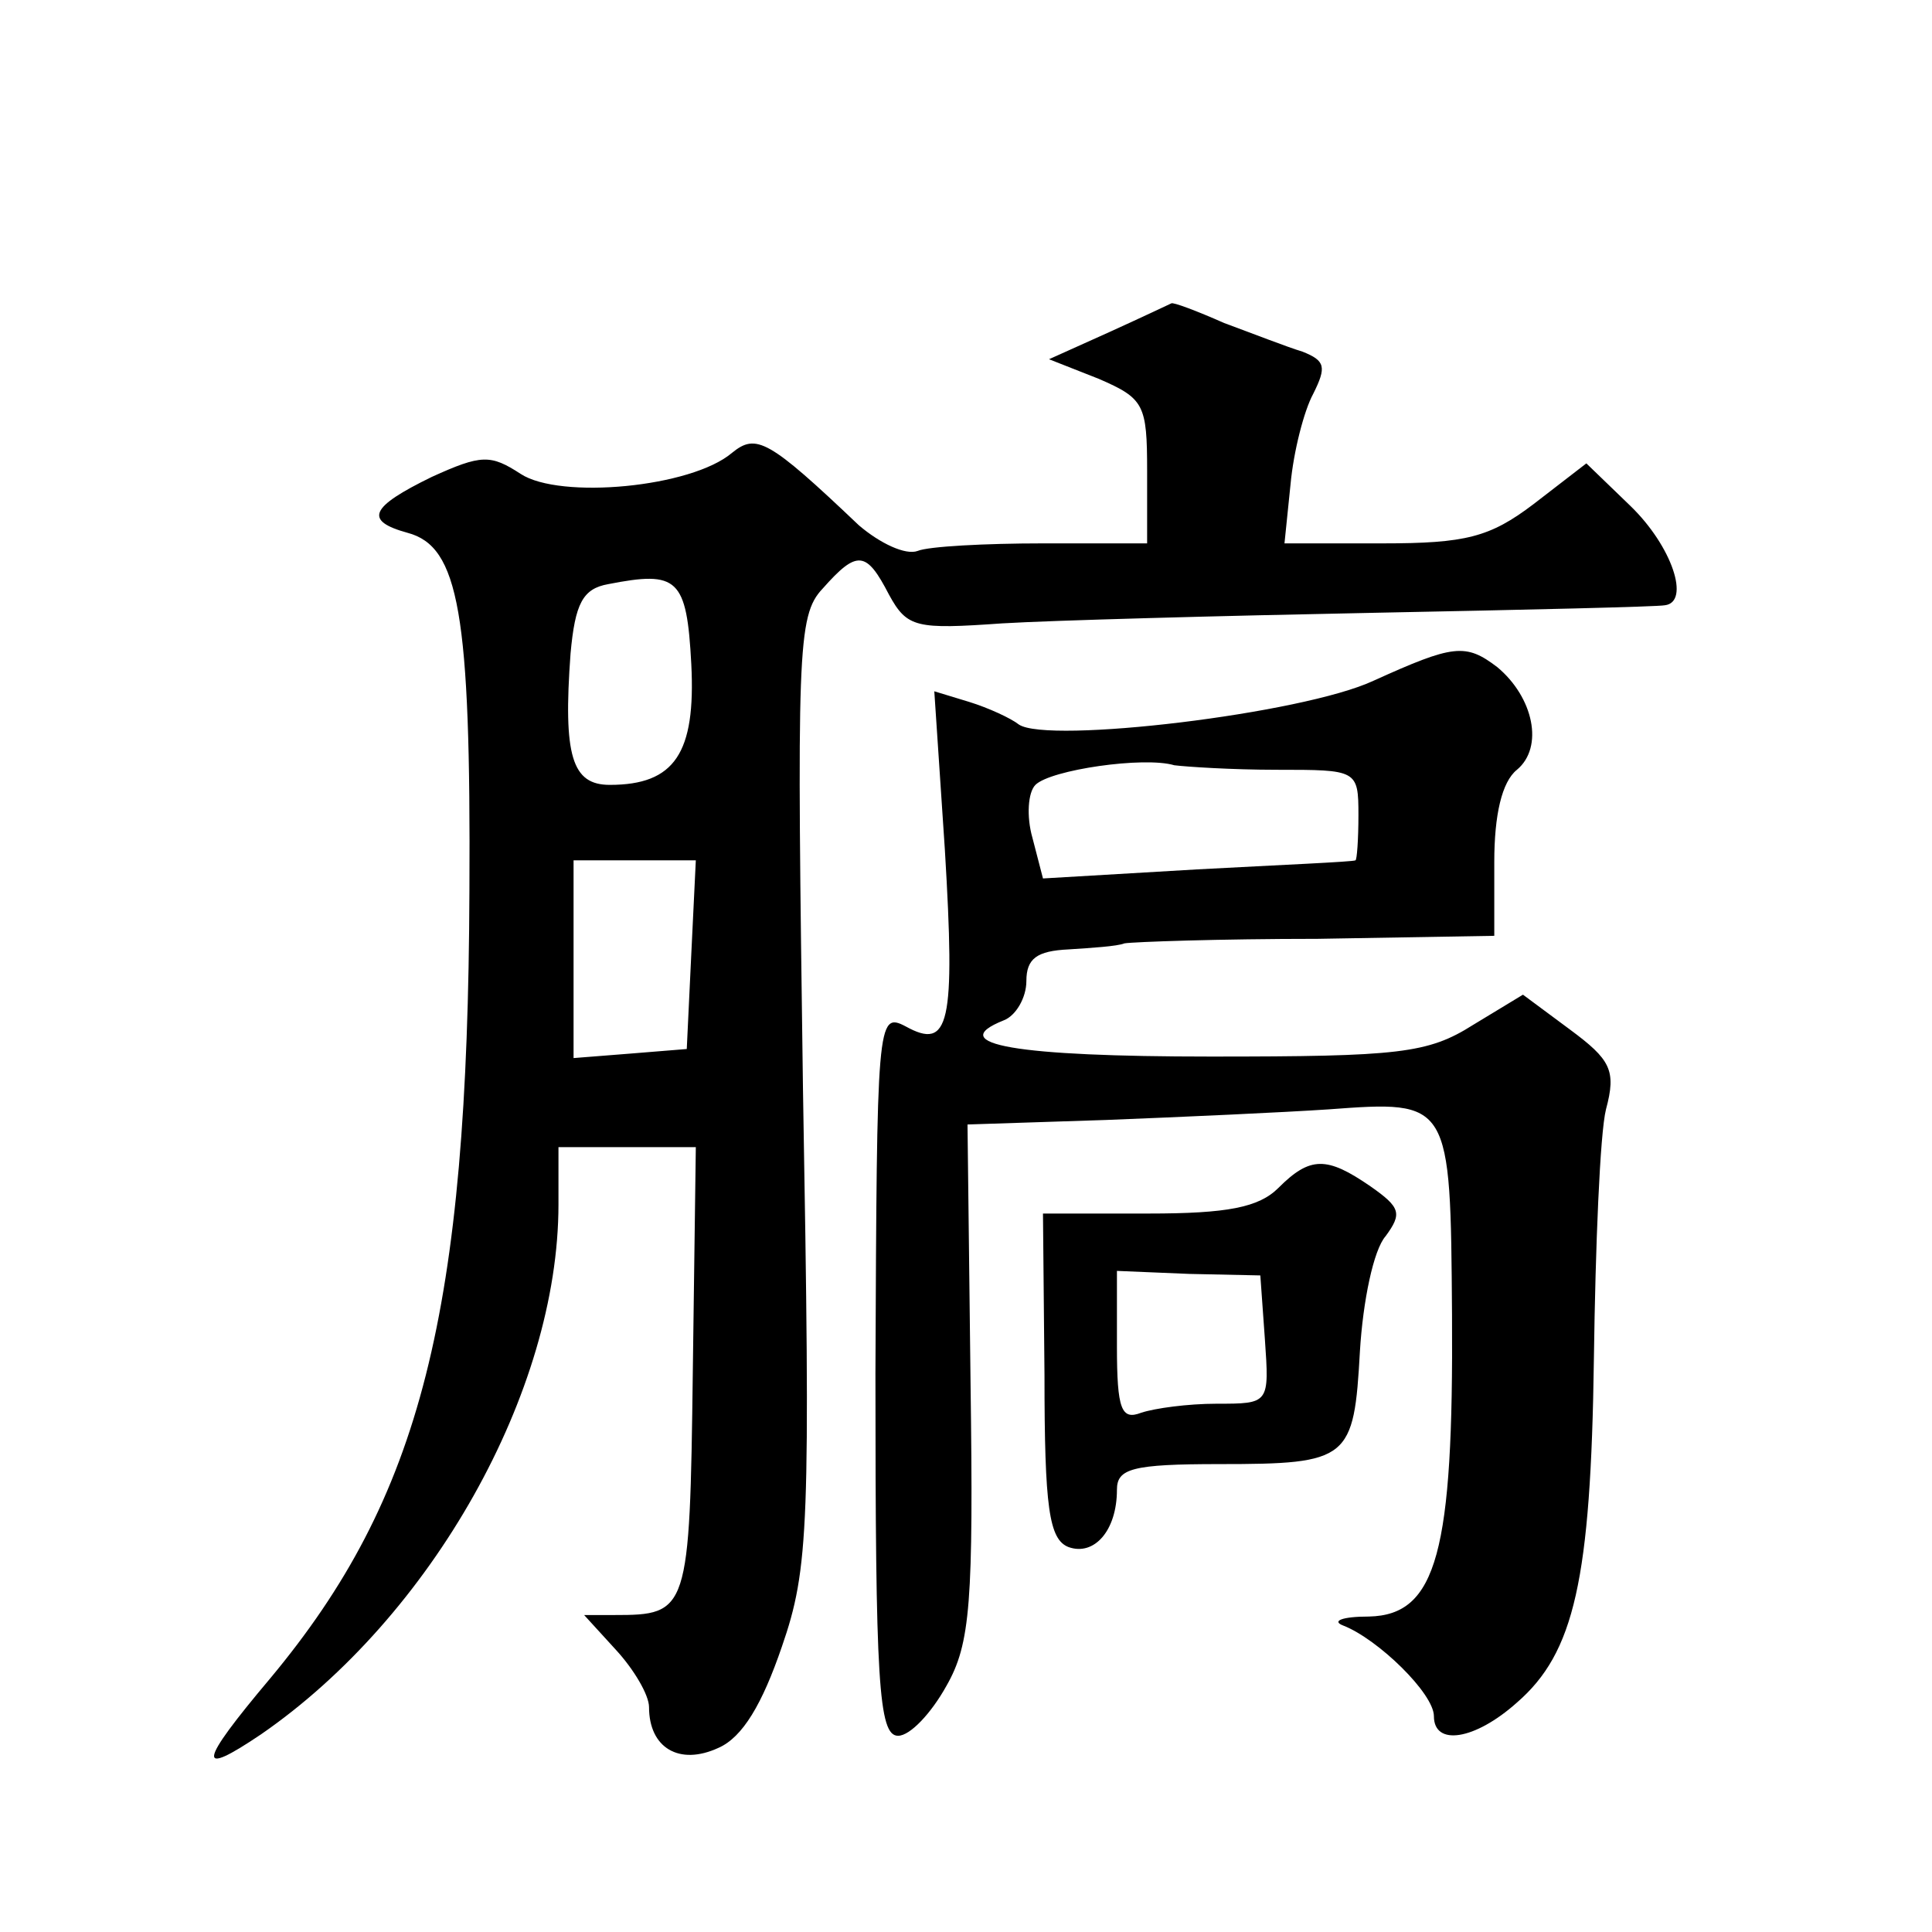
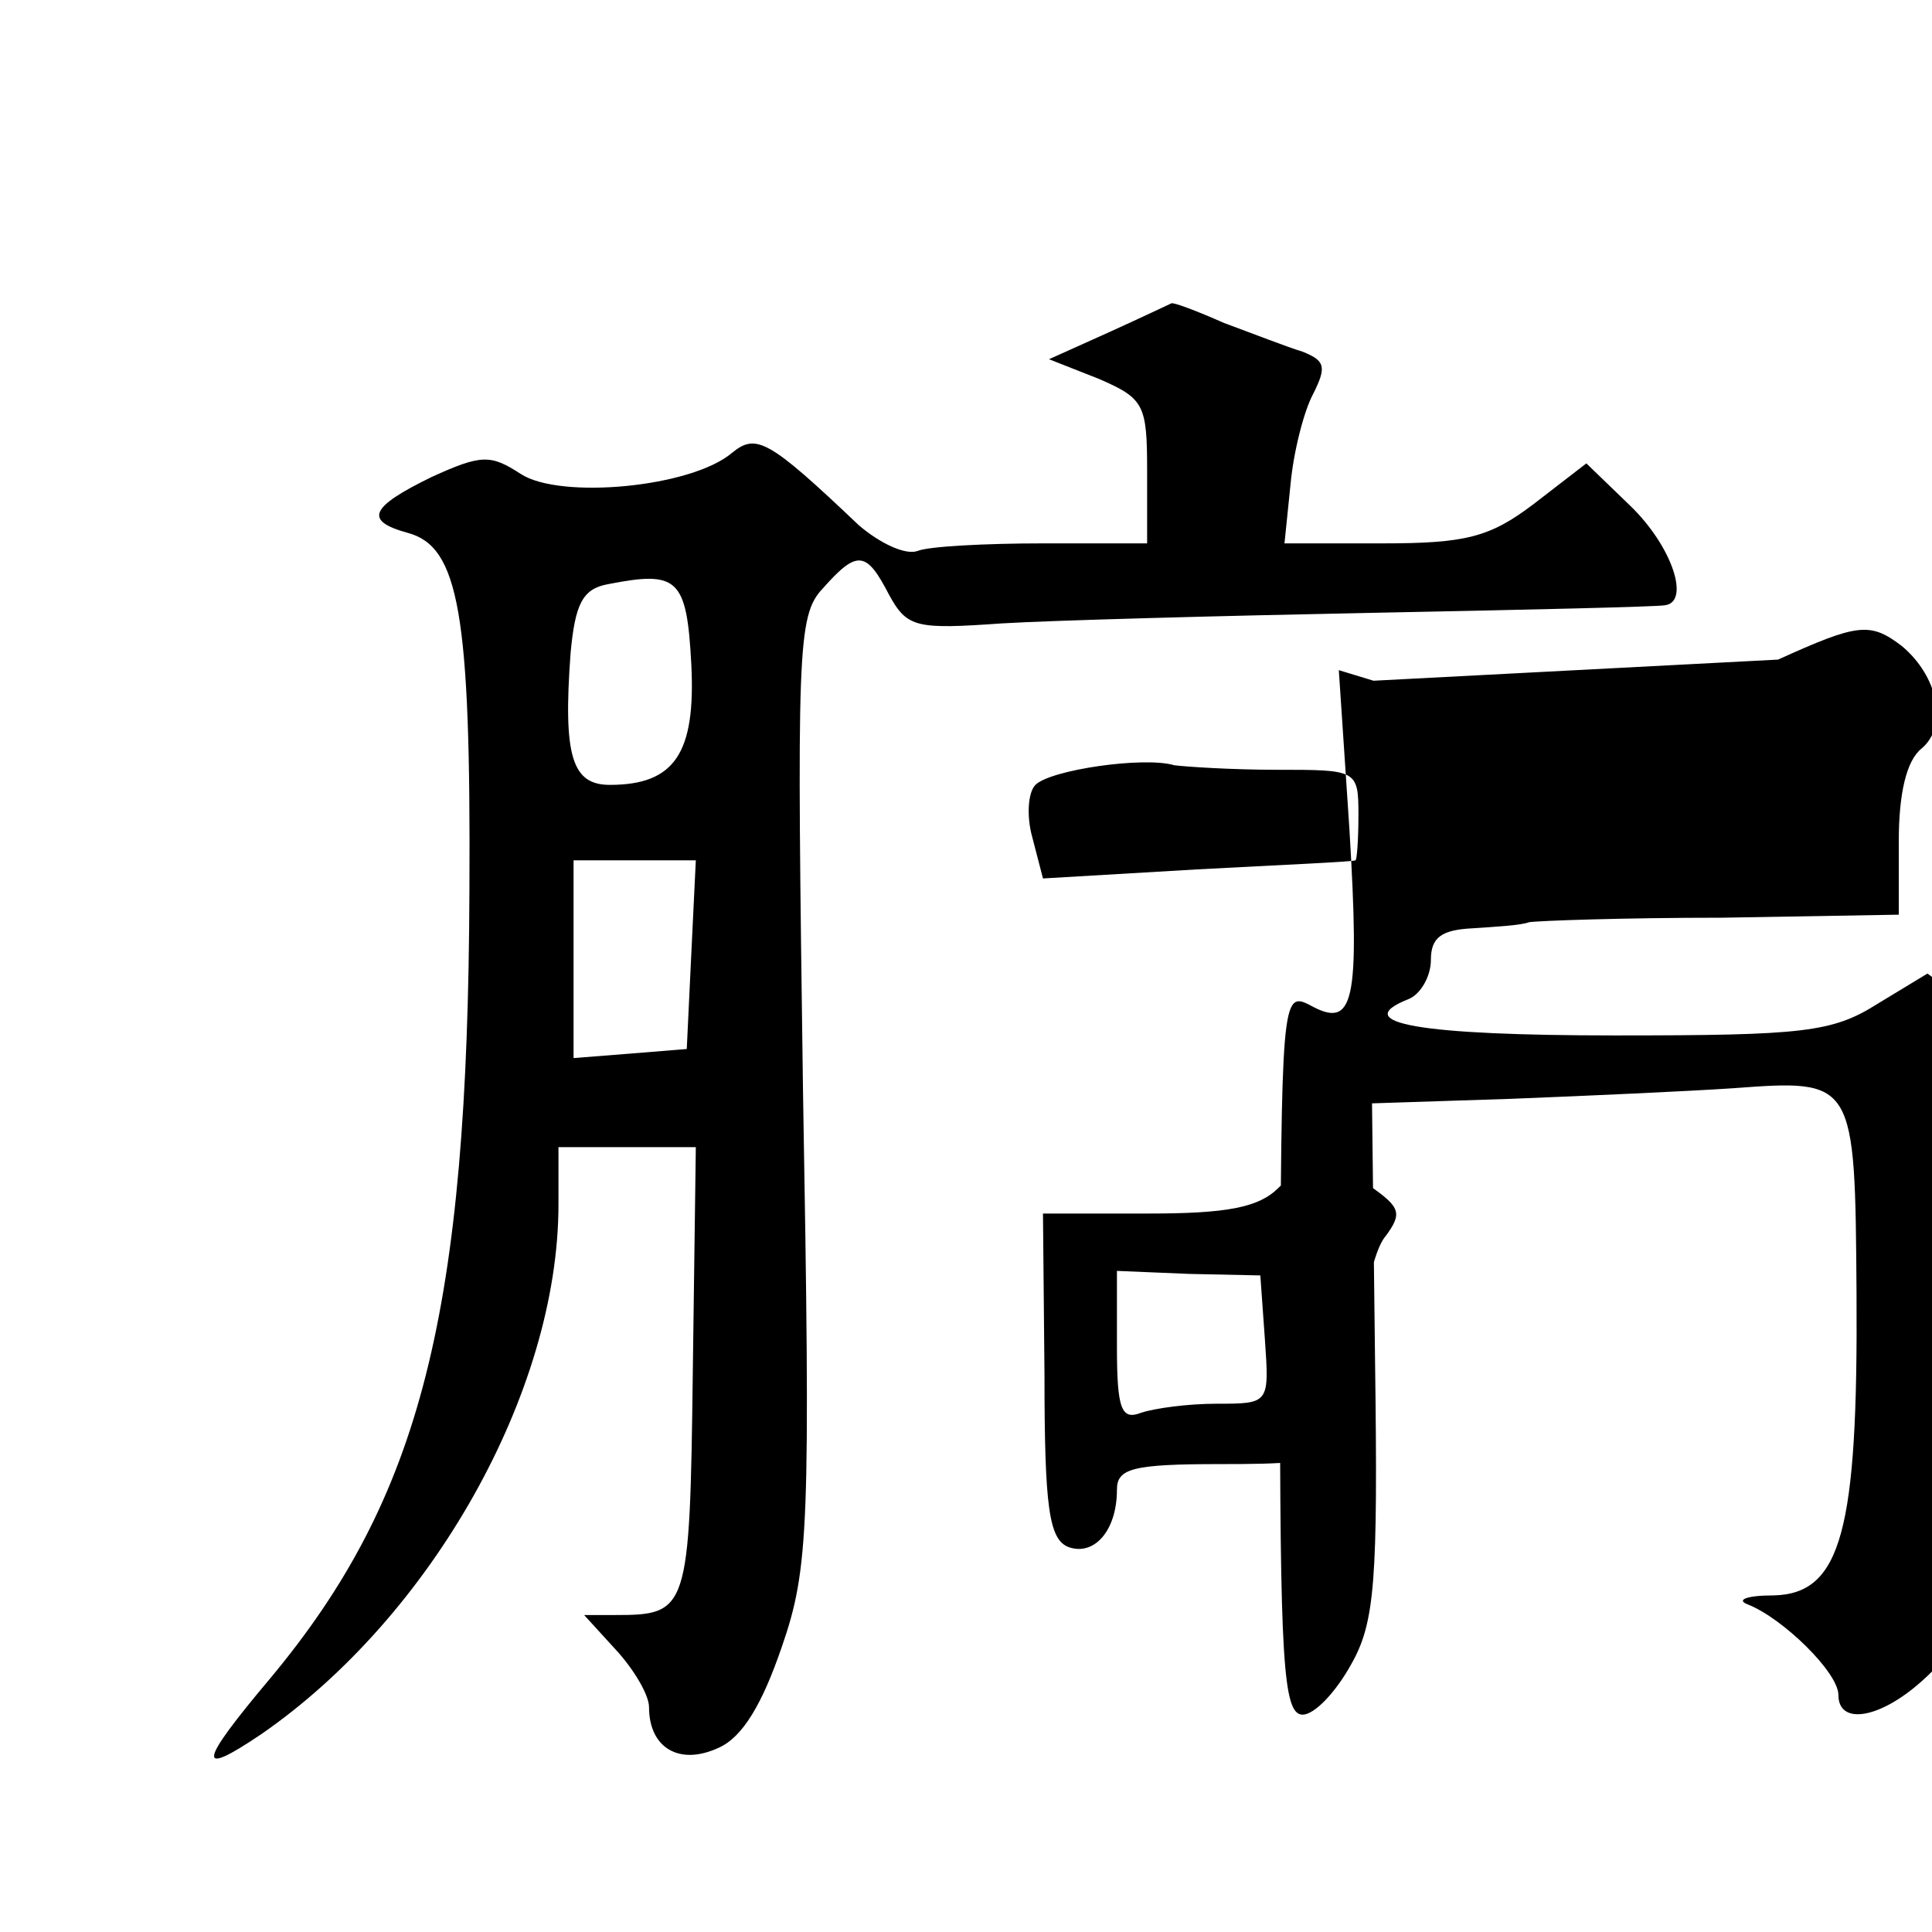
<svg xmlns="http://www.w3.org/2000/svg" version="1.0" width="128pt" height="128pt" viewBox="0 0 128 128" preserveAspectRatio="xMidYMid meet">
  <g transform="translate(0,128) scale(0.1,-0.1)" fill="#0" stroke="none">
-     <path d="M735 1060 l-40 -18 33 -13 c30 -13 32 -17 32 -61 l0 -48 -69 0 c-38 0 -76 -2 -83 -5 -8 -3 -25 5 -39 17 -60 57 -68 61 -84 48 -27 -23 -114 -31 -140 -14 -20 13 -26 13 -59 -2 -41 -20 -45 -29 -16 -37 34 -9 42 -53 41 -237 -1 -280 -32 -402 -132 -522 -48 -57 -49 -66 -6 -37 113 78 197 227 197 351 l0 38 46 0 45 0 -2 -149 c-2 -159 -3 -161 -52 -161 l-20 0 21 -23 c12 -13 22 -30 22 -38 0 -27 20 -39 46 -27 16 7 29 29 42 67 18 52 19 80 14 369 -4 290 -4 314 13 332 23 26 29 25 44 -4 12 -22 18 -23 75 -19 33 2 144 5 246 7 102 2 188 4 193 5 17 2 5 39 -23 66 l-29 28 -35 -27 c-29 -22 -45 -26 -100 -26 l-65 0 4 39 c2 22 9 49 15 60 9 18 8 22 -7 28 -10 3 -33 12 -52 19 -18 8 -34 14 -35 13 0 0 -19 -9 -41 -19z m-277 -220 c3 -59 -11 -80 -54 -80 -25 0 -31 19 -26 87 3 33 8 43 25 46 46 9 52 4 55 -53z m0 -192 l-3 -63 -37 -3 -38 -3 0 65 0 66 40 0 41 0 -3 -62z M910 829 c-47 -22 -216 -42 -235 -29 -5 4 -20 11 -33 15 l-23 7 7 -105 c7 -116 3 -133 -26 -117 -19 10 -19 3 -20 -230 0 -204 2 -240 15 -240 8 0 22 15 32 33 16 28 18 55 16 202 l-2 170 92 3 c51 2 117 5 147 7 81 6 81 6 82 -136 1 -157 -10 -199 -55 -200 -18 0 -25 -3 -17 -6 23 -9 60 -45 60 -60 0 -20 27 -16 55 9 38 33 49 81 51 228 1 74 4 149 8 165 7 26 3 33 -24 53 l-31 23 -33 -20 c-30 -19 -49 -21 -174 -21 -128 0 -177 8 -137 24 8 3 15 15 15 26 0 15 7 20 28 21 15 1 32 2 37 4 6 1 63 3 128 3 l117 2 0 49 c0 31 5 53 15 61 18 15 11 48 -13 68 -21 16 -29 15 -82 -9z m-64 -59 c53 0 54 0 54 -30 0 -16 -1 -30 -2 -30 -2 -1 -49 -3 -105 -6 l-102 -6 -7 27 c-4 14 -3 30 2 35 10 10 72 19 92 13 8 -1 38 -3 68 -3z M847 493 c-13 -13 -34 -17 -86 -17 l-70 0 1 -107 c0 -88 3 -109 16 -114 17 -6 32 11 32 38 0 14 10 17 68 17 86 0 89 3 93 75 2 33 9 67 17 76 11 15 10 19 -10 33 -29 20 -40 20 -61 -1z m-9 -100 c3 -43 3 -43 -32 -43 -19 0 -41 -3 -50 -6 -13 -5 -16 2 -16 44 l0 50 48 -2 47 -1 3 -42z" />
+     <path d="M735 1060 l-40 -18 33 -13 c30 -13 32 -17 32 -61 l0 -48 -69 0 c-38 0 -76 -2 -83 -5 -8 -3 -25 5 -39 17 -60 57 -68 61 -84 48 -27 -23 -114 -31 -140 -14 -20 13 -26 13 -59 -2 -41 -20 -45 -29 -16 -37 34 -9 42 -53 41 -237 -1 -280 -32 -402 -132 -522 -48 -57 -49 -66 -6 -37 113 78 197 227 197 351 l0 38 46 0 45 0 -2 -149 c-2 -159 -3 -161 -52 -161 l-20 0 21 -23 c12 -13 22 -30 22 -38 0 -27 20 -39 46 -27 16 7 29 29 42 67 18 52 19 80 14 369 -4 290 -4 314 13 332 23 26 29 25 44 -4 12 -22 18 -23 75 -19 33 2 144 5 246 7 102 2 188 4 193 5 17 2 5 39 -23 66 l-29 28 -35 -27 c-29 -22 -45 -26 -100 -26 l-65 0 4 39 c2 22 9 49 15 60 9 18 8 22 -7 28 -10 3 -33 12 -52 19 -18 8 -34 14 -35 13 0 0 -19 -9 -41 -19z m-277 -220 c3 -59 -11 -80 -54 -80 -25 0 -31 19 -26 87 3 33 8 43 25 46 46 9 52 4 55 -53z m0 -192 l-3 -63 -37 -3 -38 -3 0 65 0 66 40 0 41 0 -3 -62z M910 829 l-23 7 7 -105 c7 -116 3 -133 -26 -117 -19 10 -19 3 -20 -230 0 -204 2 -240 15 -240 8 0 22 15 32 33 16 28 18 55 16 202 l-2 170 92 3 c51 2 117 5 147 7 81 6 81 6 82 -136 1 -157 -10 -199 -55 -200 -18 0 -25 -3 -17 -6 23 -9 60 -45 60 -60 0 -20 27 -16 55 9 38 33 49 81 51 228 1 74 4 149 8 165 7 26 3 33 -24 53 l-31 23 -33 -20 c-30 -19 -49 -21 -174 -21 -128 0 -177 8 -137 24 8 3 15 15 15 26 0 15 7 20 28 21 15 1 32 2 37 4 6 1 63 3 128 3 l117 2 0 49 c0 31 5 53 15 61 18 15 11 48 -13 68 -21 16 -29 15 -82 -9z m-64 -59 c53 0 54 0 54 -30 0 -16 -1 -30 -2 -30 -2 -1 -49 -3 -105 -6 l-102 -6 -7 27 c-4 14 -3 30 2 35 10 10 72 19 92 13 8 -1 38 -3 68 -3z M847 493 c-13 -13 -34 -17 -86 -17 l-70 0 1 -107 c0 -88 3 -109 16 -114 17 -6 32 11 32 38 0 14 10 17 68 17 86 0 89 3 93 75 2 33 9 67 17 76 11 15 10 19 -10 33 -29 20 -40 20 -61 -1z m-9 -100 c3 -43 3 -43 -32 -43 -19 0 -41 -3 -50 -6 -13 -5 -16 2 -16 44 l0 50 48 -2 47 -1 3 -42z" />
  </g>
</svg>